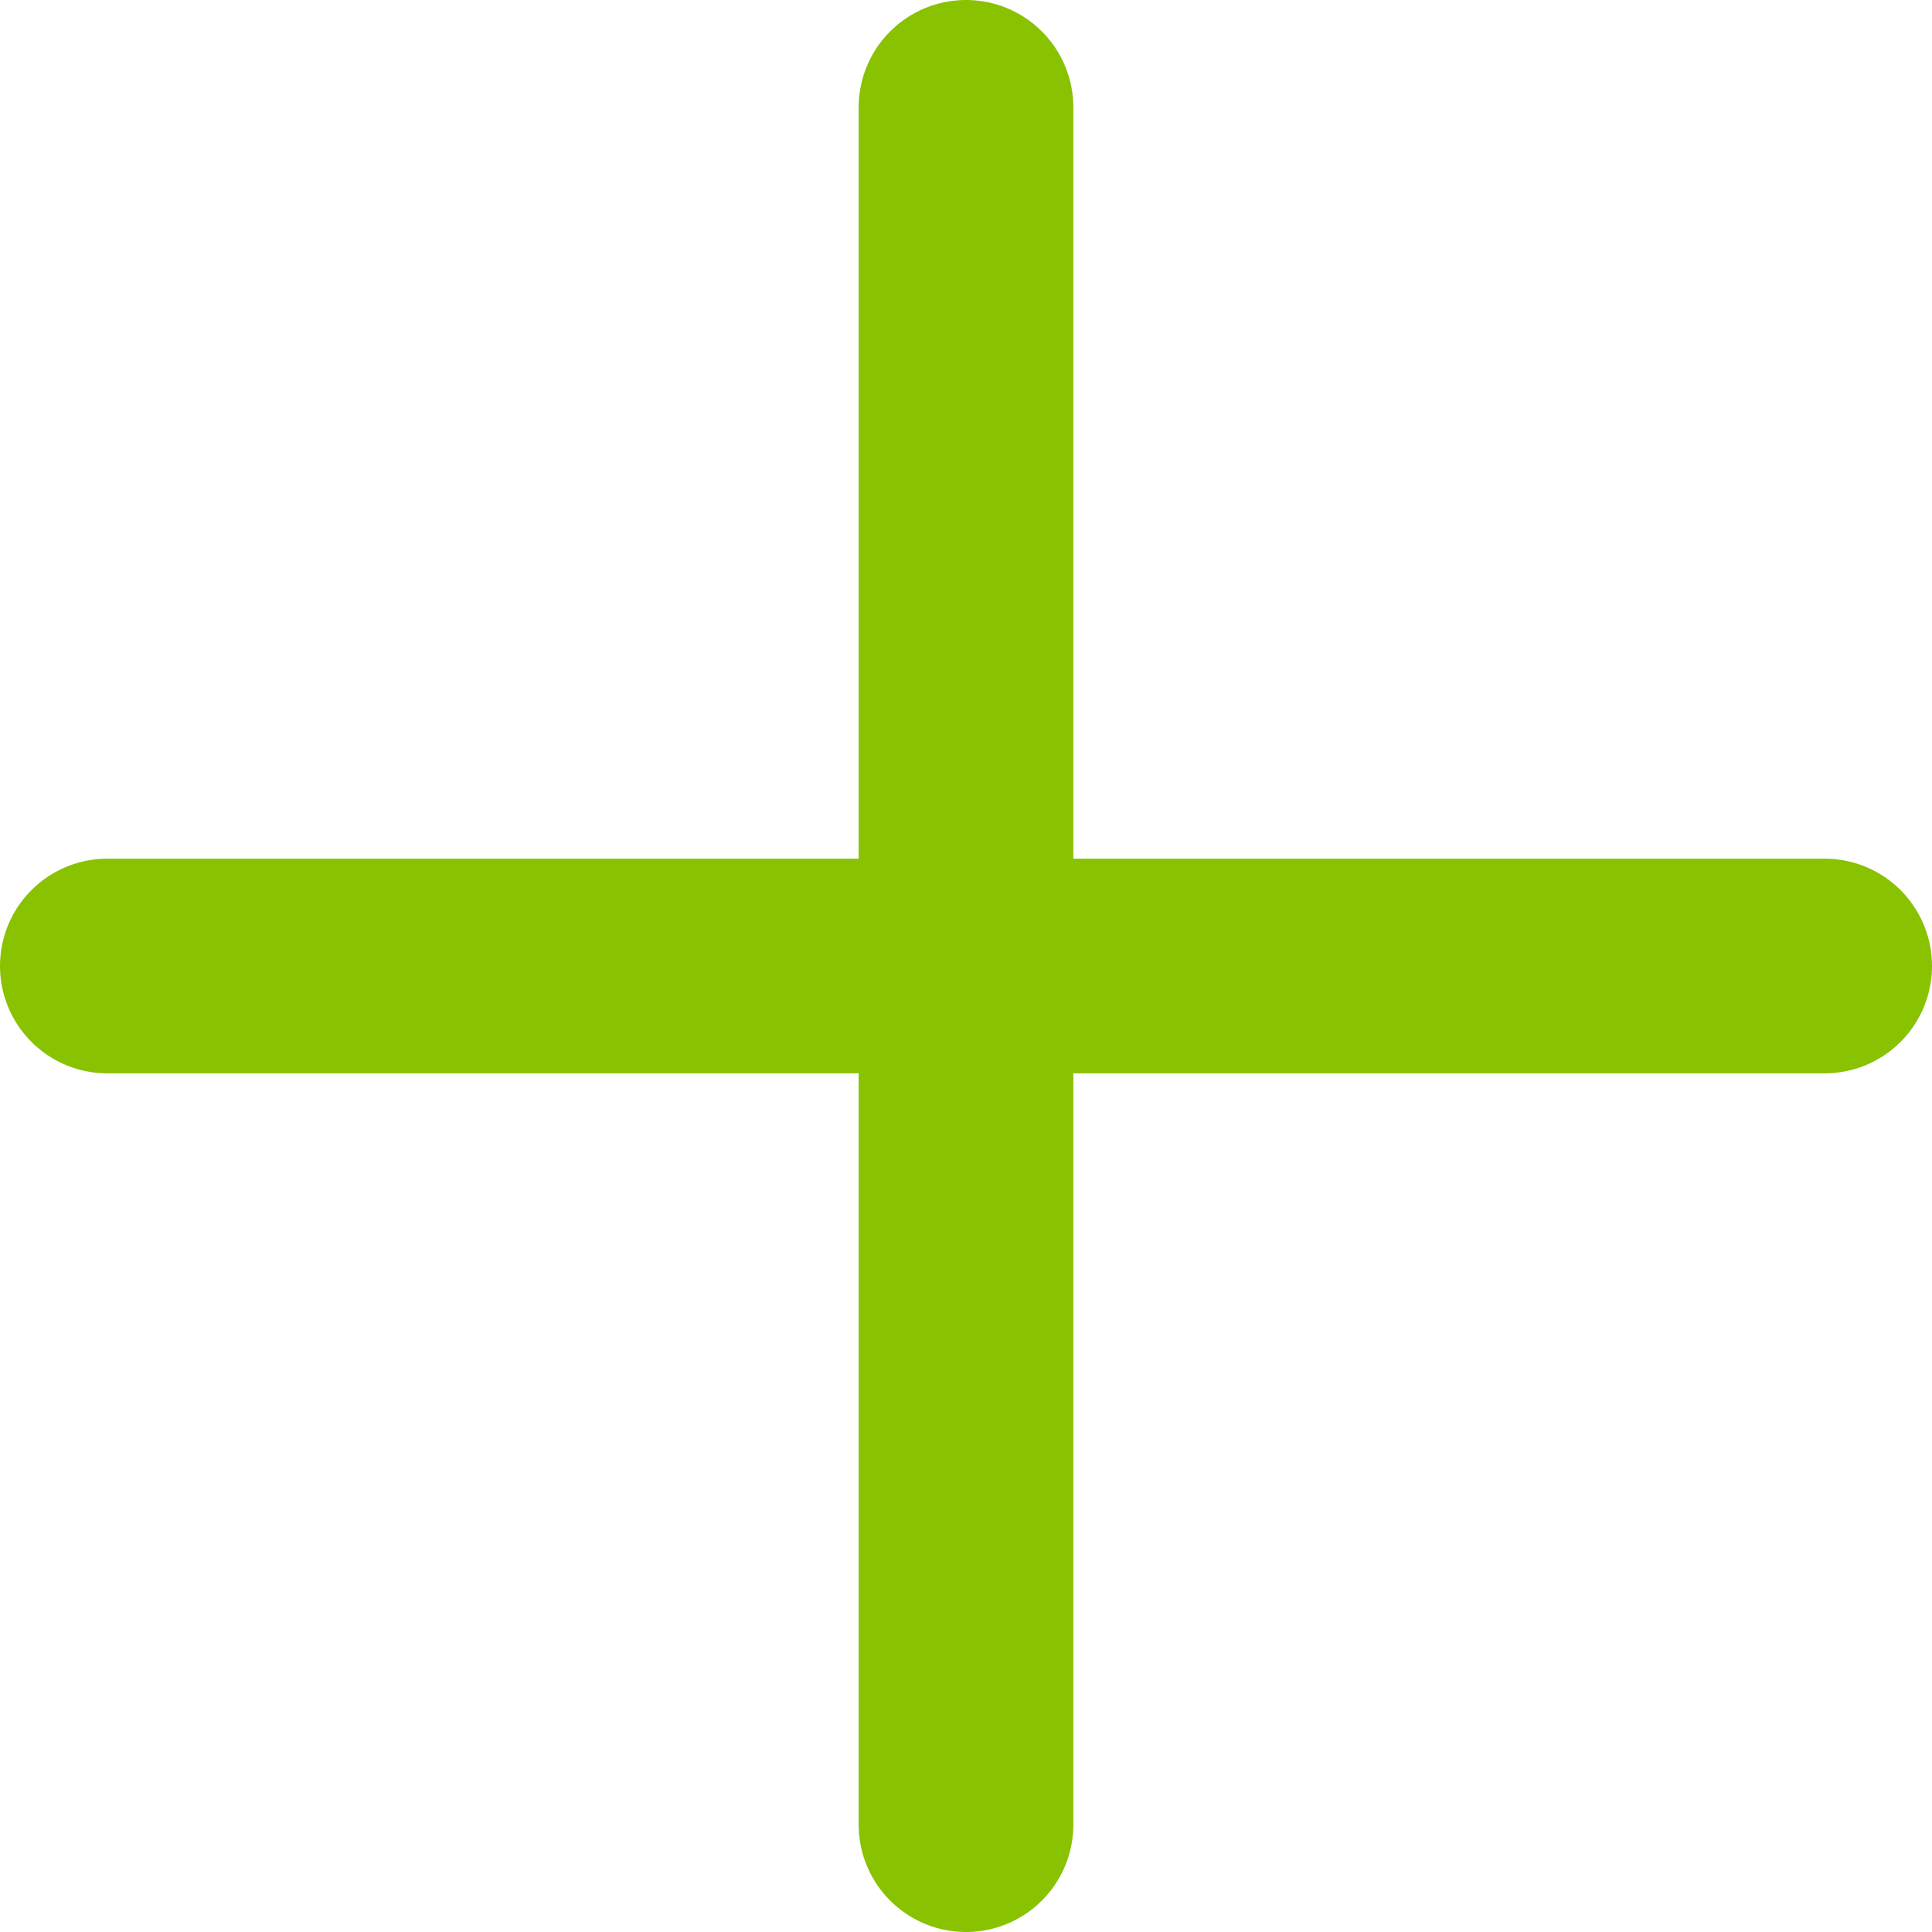
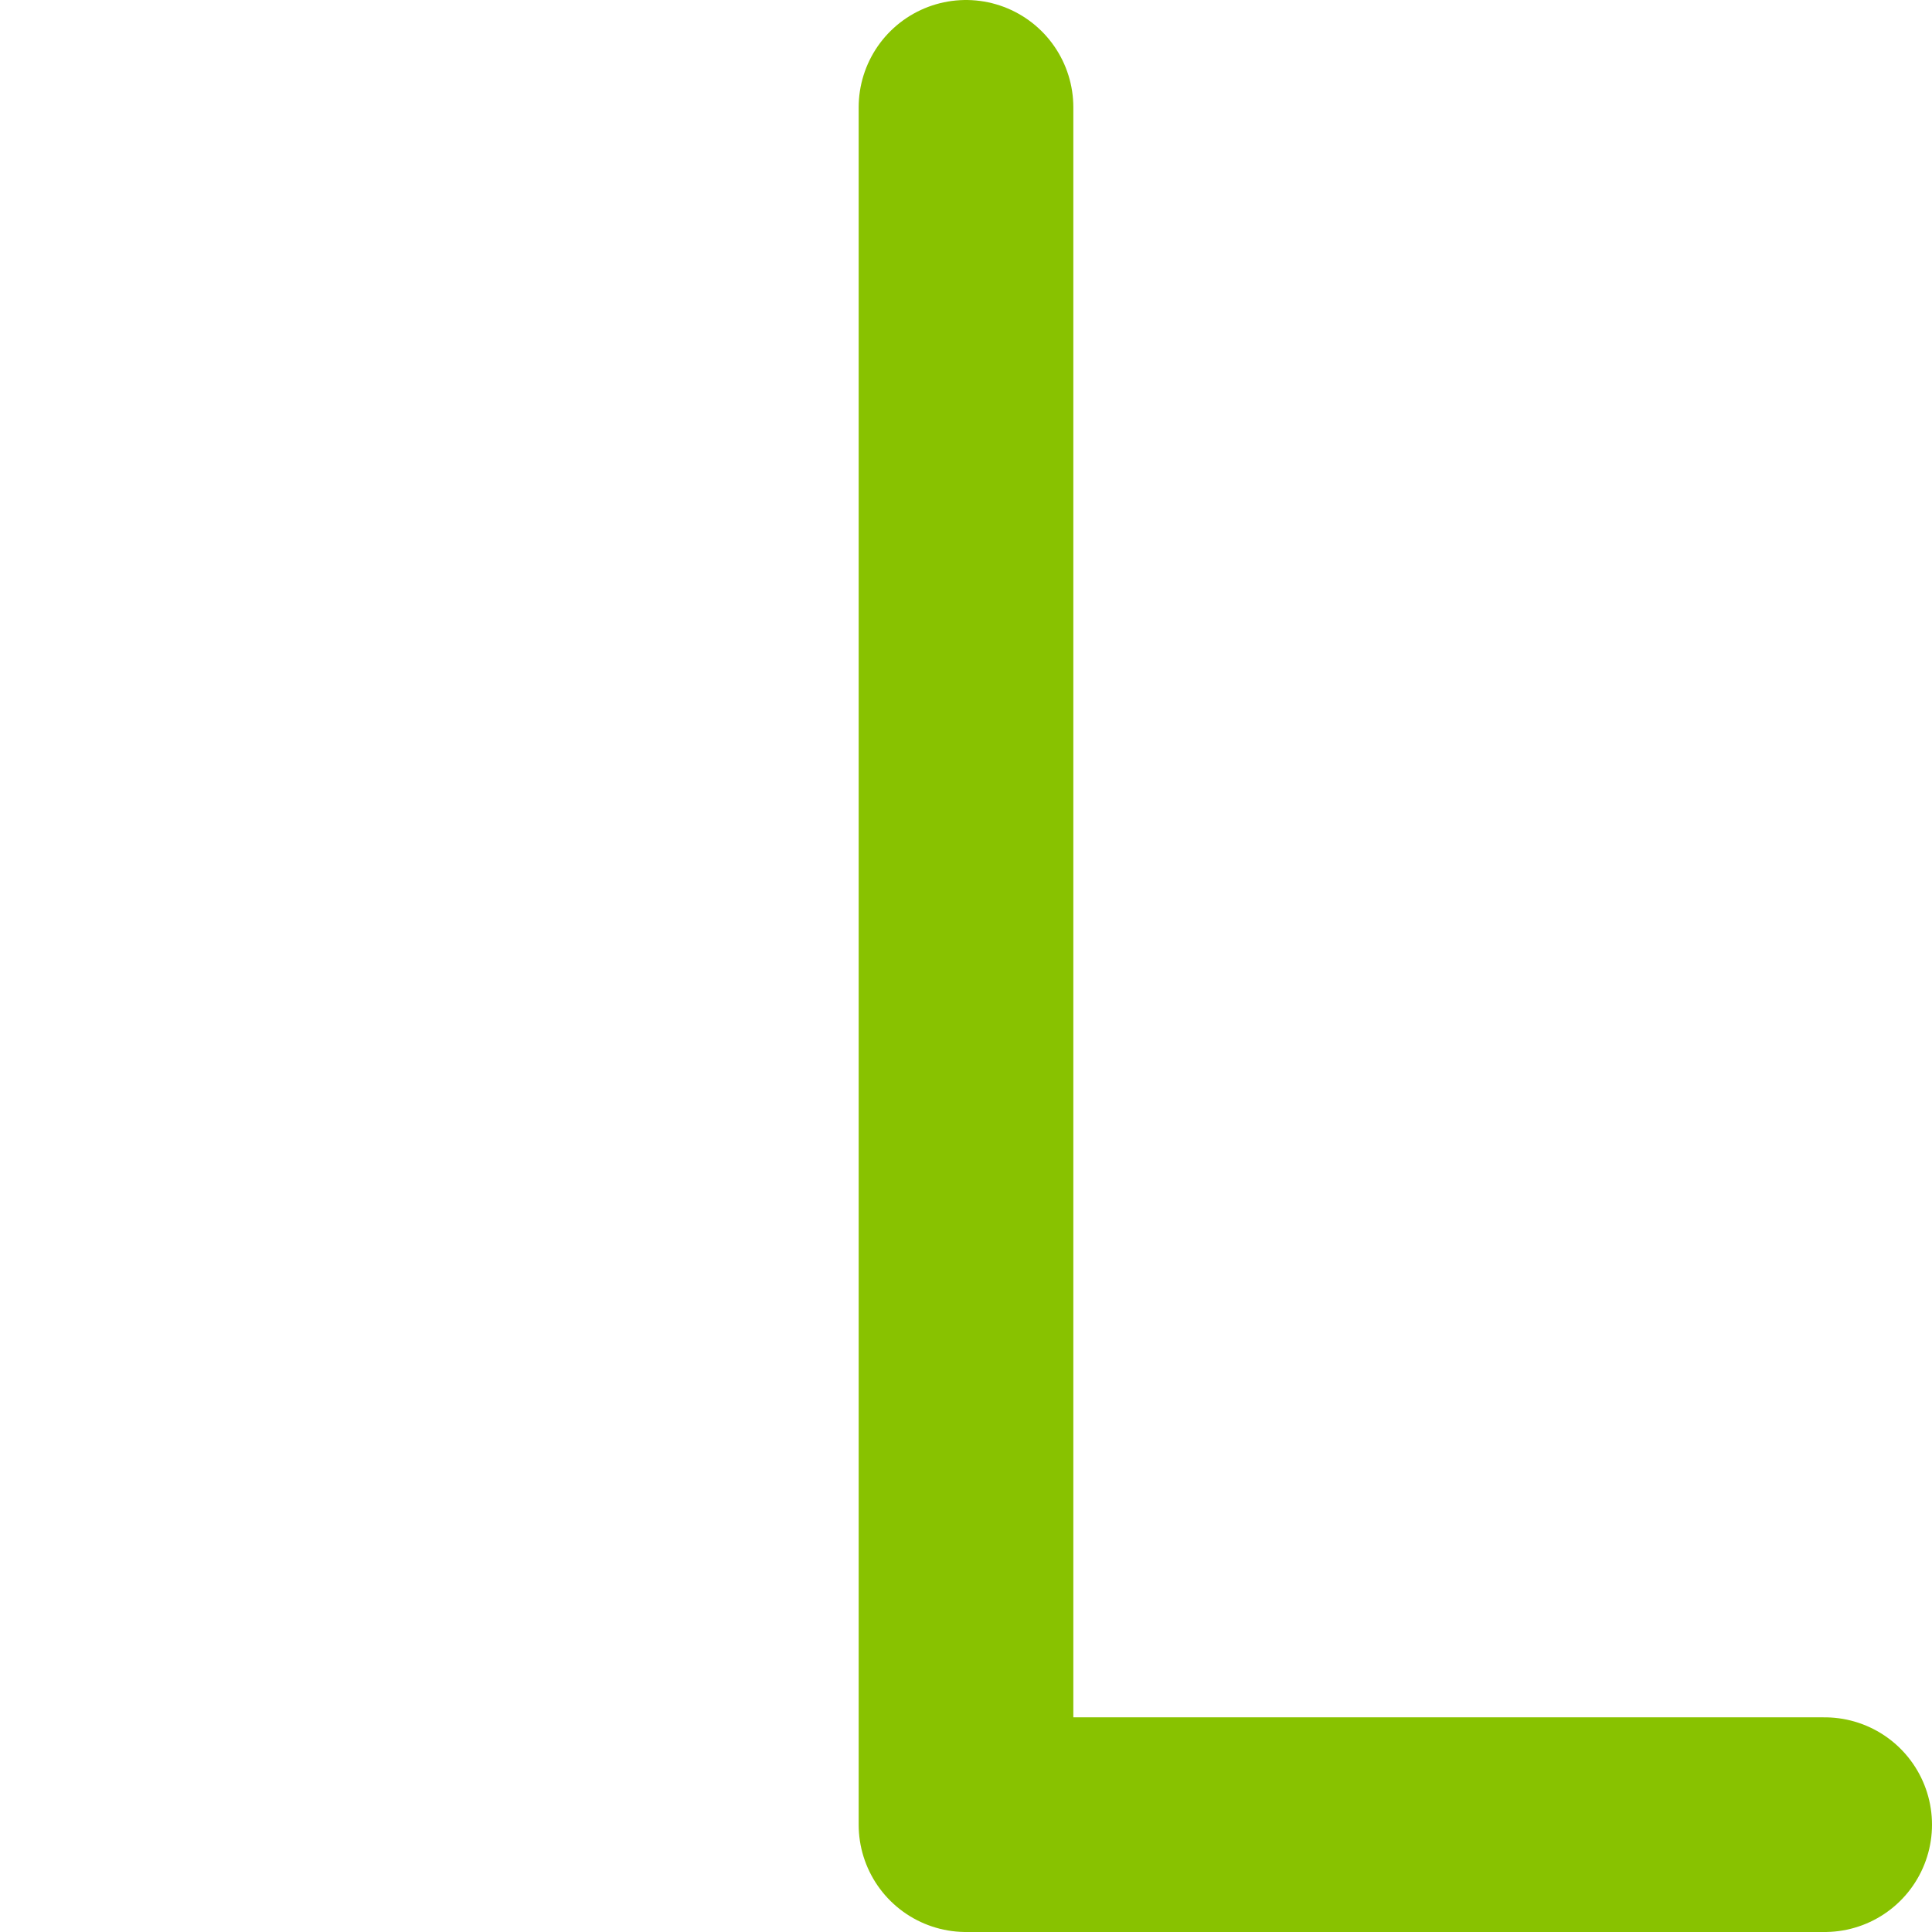
<svg xmlns="http://www.w3.org/2000/svg" width="18" height="18" viewBox="0 0 18 18" fill="none">
-   <path d="M9 1V17M1 9H17" stroke="#88C200" stroke-width="2" stroke-linecap="round" stroke-linejoin="round" />
+   <path d="M9 1V17H17" stroke="#88C200" stroke-width="2" stroke-linecap="round" stroke-linejoin="round" />
</svg>